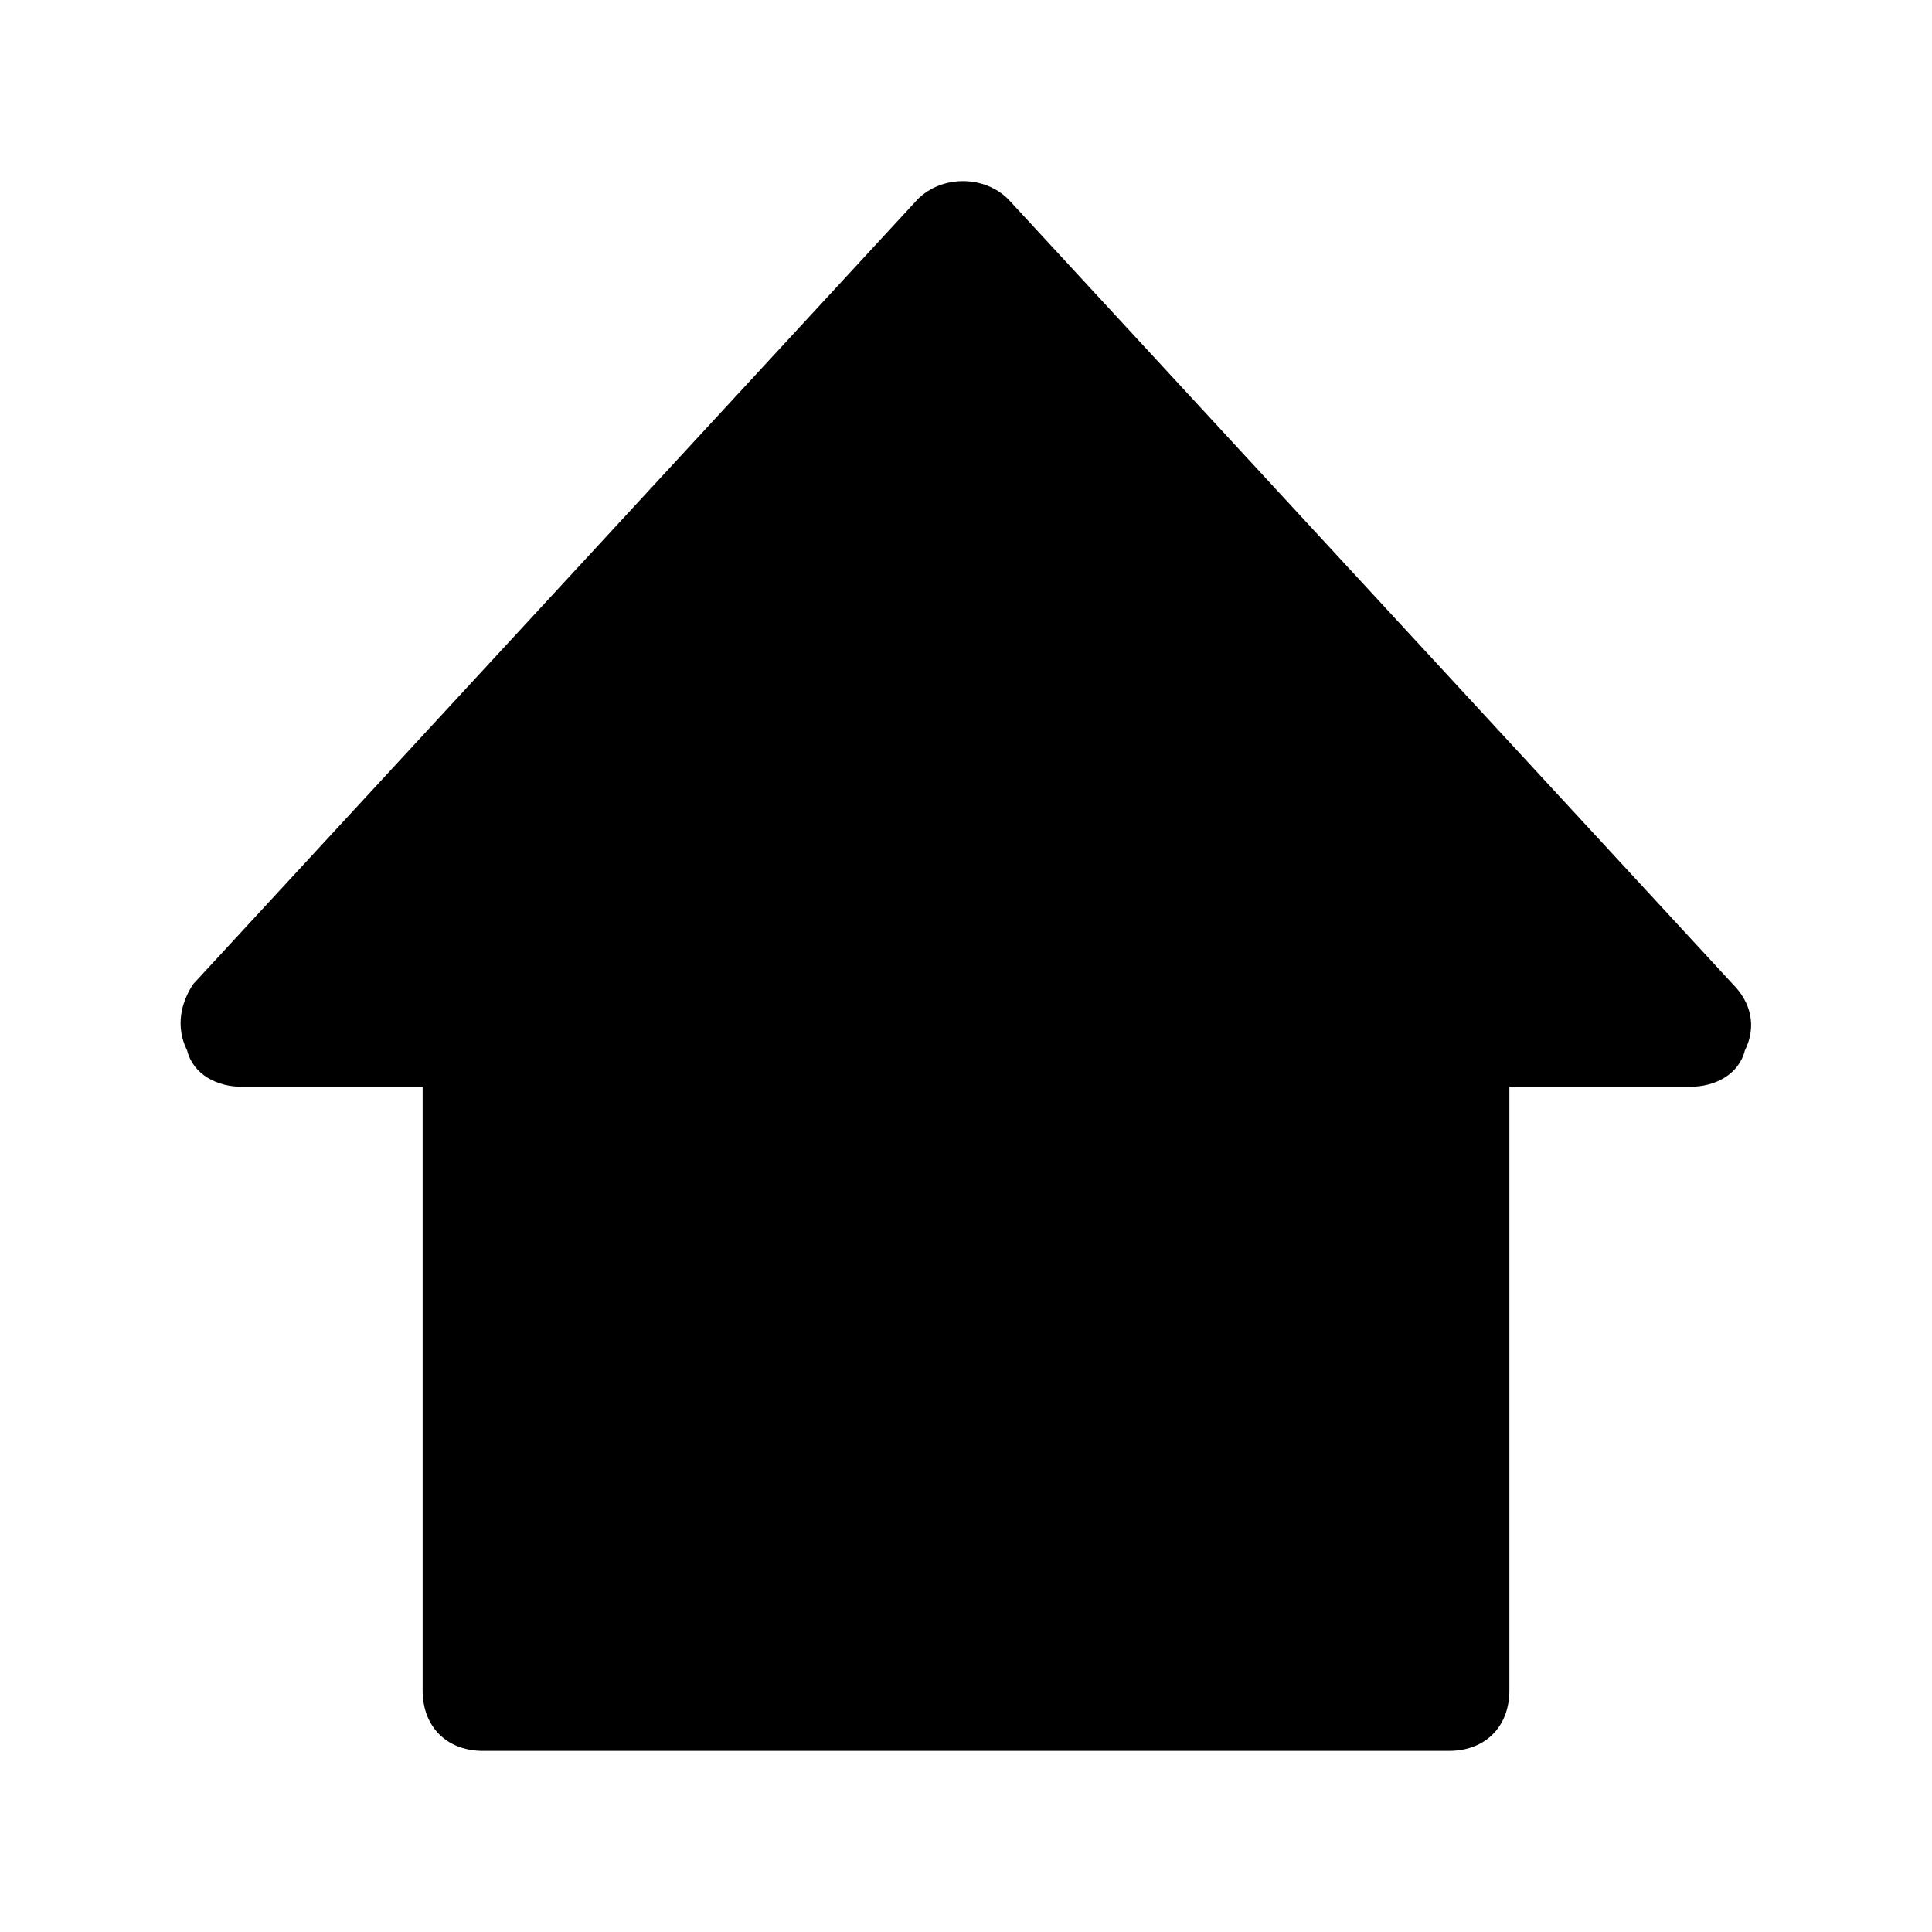
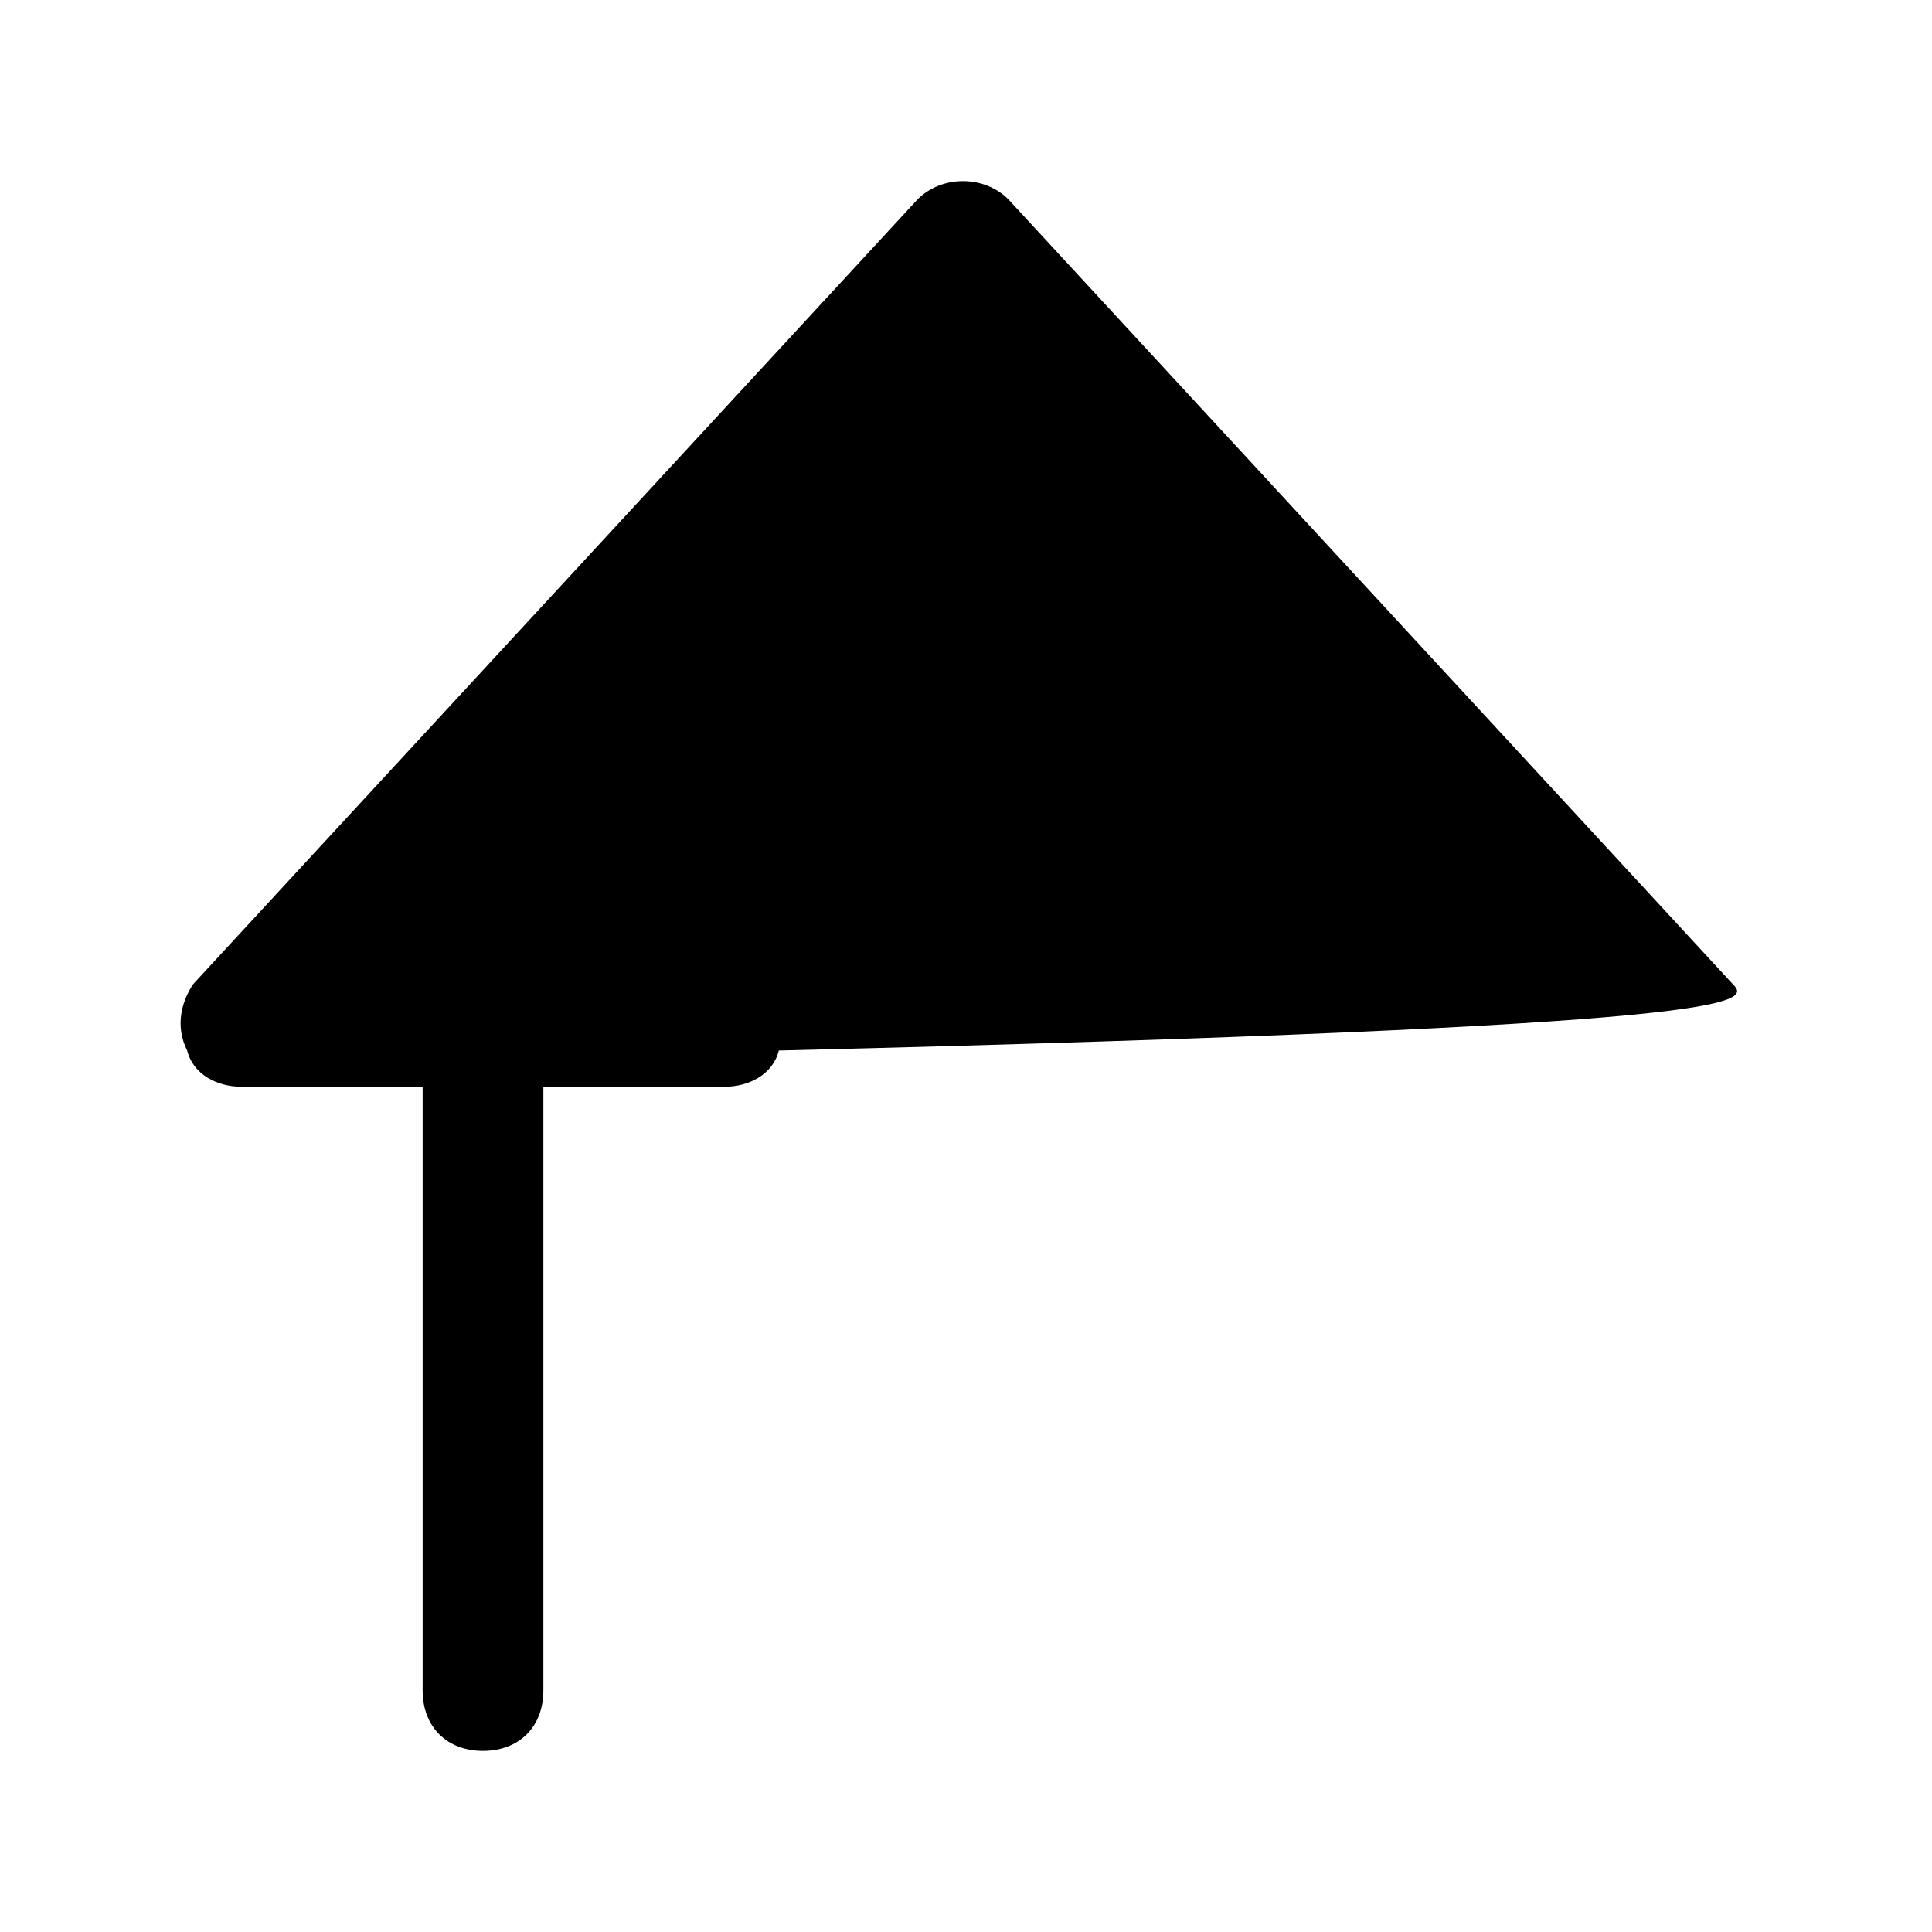
<svg xmlns="http://www.w3.org/2000/svg" fill="#000000" height="800px" width="800px" version="1.1" id="Icons" viewBox="0 0 32 32" xml:space="preserve">
-   <path d="M28.7,16.3l-12-13c-0.4-0.4-1.1-0.4-1.5,0l-12,13C3,16.6,2.9,17,3.1,17.4C3.2,17.8,3.6,18,4,18h3v10c0,0.6,0.4,1,1,1h16  c0.6,0,1-0.4,1-1V18h3c0.4,0,0.8-0.2,0.9-0.6C29.1,17,29,16.6,28.7,16.3z" />
+   <path d="M28.7,16.3l-12-13c-0.4-0.4-1.1-0.4-1.5,0l-12,13C3,16.6,2.9,17,3.1,17.4C3.2,17.8,3.6,18,4,18h3v10c0,0.6,0.4,1,1,1c0.6,0,1-0.4,1-1V18h3c0.4,0,0.8-0.2,0.9-0.6C29.1,17,29,16.6,28.7,16.3z" />
</svg>